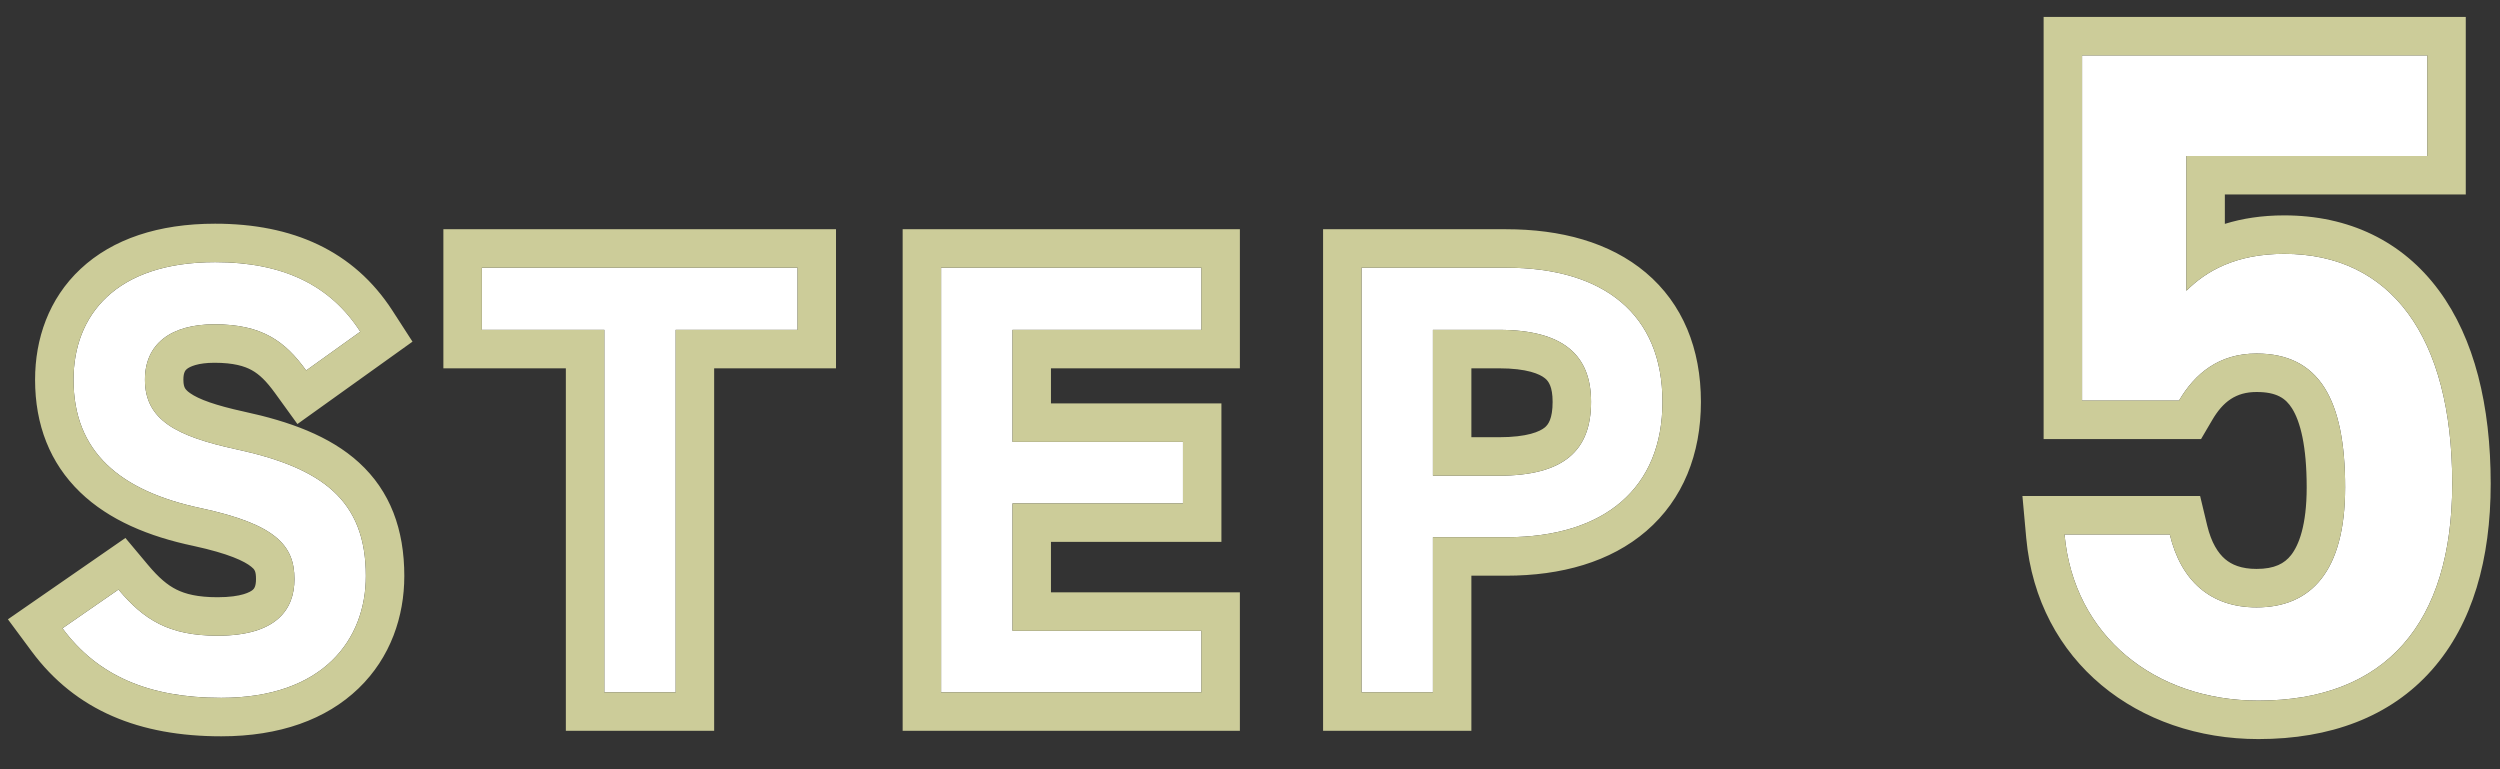
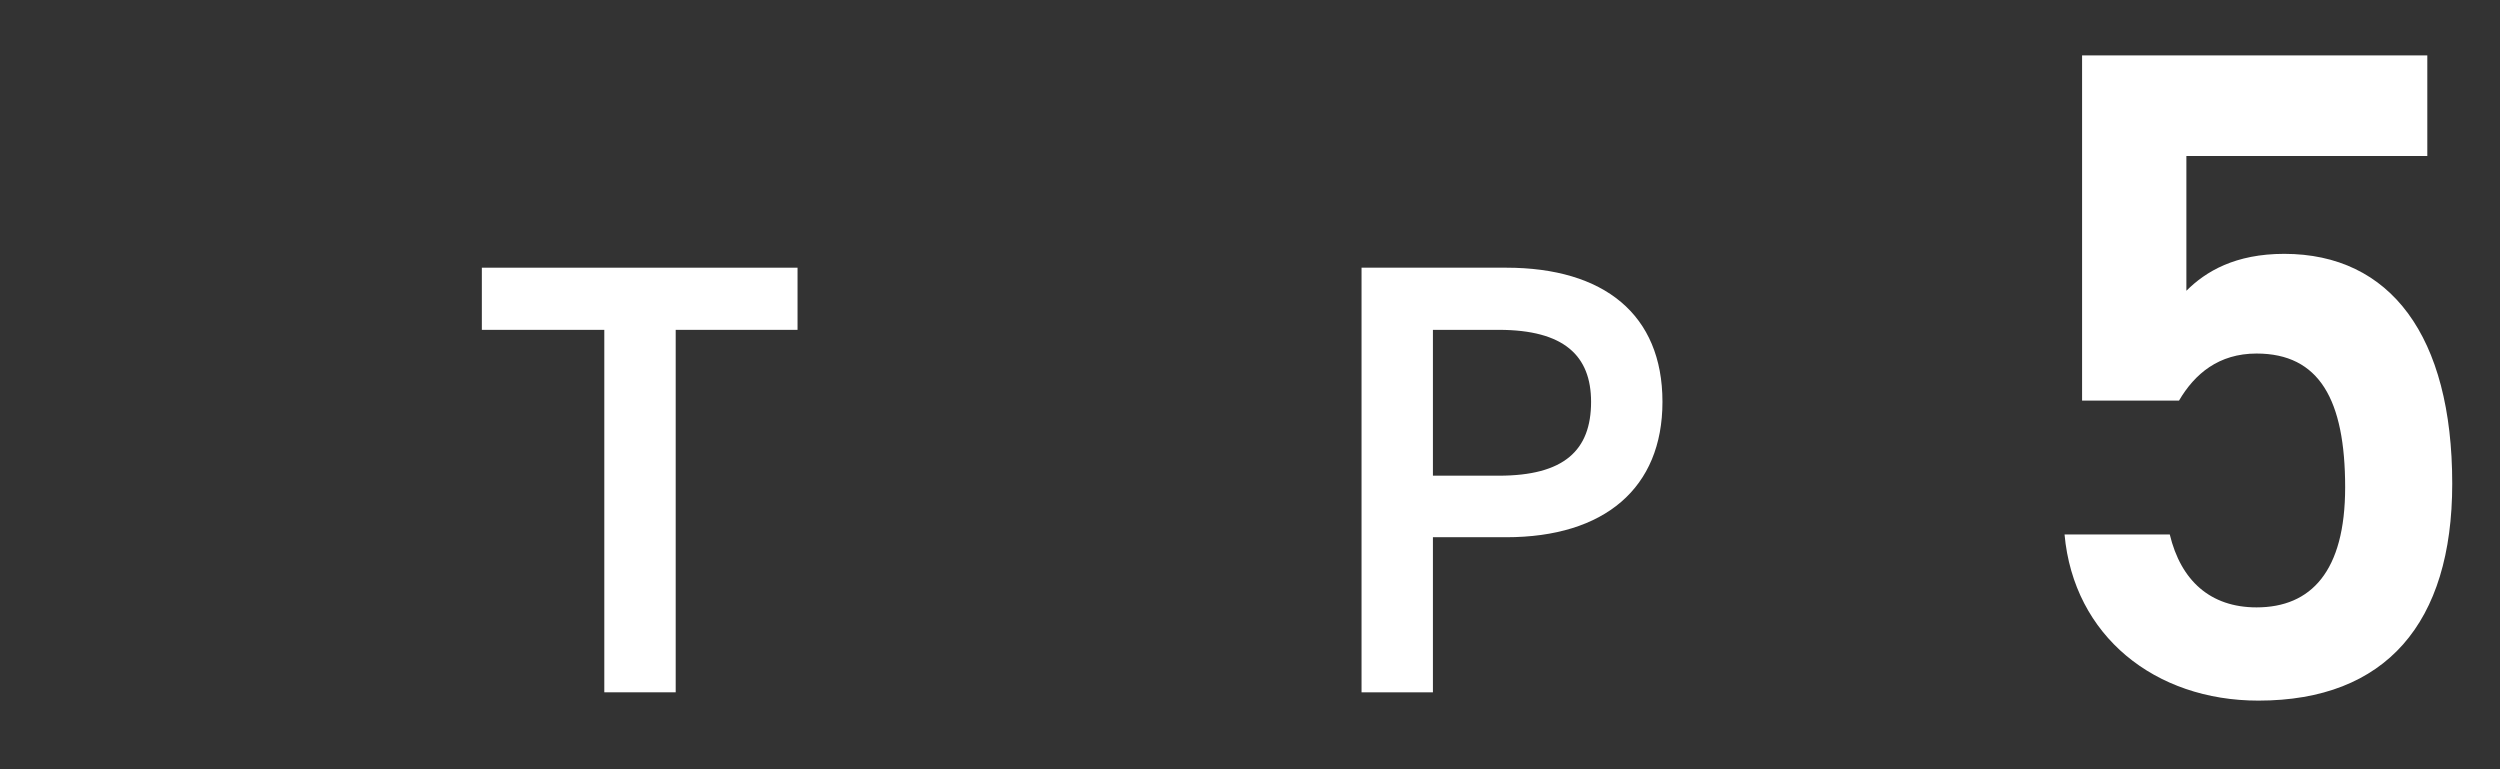
<svg xmlns="http://www.w3.org/2000/svg" width="65" height="20" viewBox="0 0 65 20" fill="none">
  <rect x="0" y="0" width="65" height="20" fill="#333333" stroke="none" />
-   <path d="M9.368 8.624C8.584 7.408 7.352 6.816 5.592 6.816C3 6.816 1.912 8.208 1.912 9.872C1.912 11.744 3.112 12.768 5.24 13.216C7.16 13.632 7.656 14.176 7.656 15.056C7.656 15.856 7.176 16.528 5.656 16.528C4.392 16.528 3.736 16.112 3.08 15.328L1.624 16.336C2.536 17.568 3.864 18.144 5.752 18.144C8.408 18.144 9.512 16.624 9.512 14.976C9.512 12.992 8.36 12.16 6.136 11.68C4.6 11.344 3.768 10.928 3.768 9.872C3.768 8.944 4.44 8.432 5.576 8.432C6.824 8.432 7.416 8.88 7.96 9.632L9.368 8.624Z" fill="white" />
  <path d="M12.528 6.96V8.576H15.712V18H17.568V8.576H20.736V6.96H12.528Z" fill="white" />
-   <path d="M24.469 6.96V18H31.237V16.4H26.325V13.088H30.757V11.488H26.325V8.576H31.237V6.96H24.469Z" fill="white" />
  <path d="M39.16 13.968C41.72 13.968 43.224 12.688 43.224 10.448C43.224 8.176 41.704 6.96 39.16 6.96H35.4V18H37.256V13.968H39.16ZM37.256 12.368V8.576H38.968C40.664 8.576 41.368 9.248 41.368 10.448C41.368 11.712 40.664 12.368 38.968 12.368H37.256Z" fill="white" />
  <path d="M58.67 9.192C60.302 9.192 60.974 10.392 60.974 12.672C60.974 14.856 60.086 15.792 58.67 15.792C57.47 15.792 56.702 15.096 56.414 13.896H53.678C53.918 16.536 56.03 18.216 58.718 18.216C62.03 18.216 63.758 16.2 63.758 12.576C63.758 8.736 62.15 6.6 59.39 6.6C58.118 6.6 57.35 7.056 56.846 7.56V4.056H63.11V1.44H54.134V10.416H56.654C57.062 9.72 57.686 9.192 58.67 9.192Z" fill="white" />
-   <path fill-rule="evenodd" clip-rule="evenodd" d="M10.725 8.883L7.733 11.025L7.15 10.219C6.921 9.903 6.74 9.732 6.547 9.625C6.36 9.521 6.077 9.432 5.576 9.432C5.141 9.432 4.938 9.533 4.864 9.59C4.826 9.62 4.768 9.674 4.768 9.872C4.768 10.001 4.792 10.059 4.806 10.085C4.82 10.112 4.852 10.16 4.947 10.225C5.171 10.381 5.591 10.537 6.348 10.703C7.511 10.954 8.567 11.328 9.332 12.025C10.149 12.771 10.512 13.768 10.512 14.976C10.512 16.023 10.158 17.093 9.322 17.898C8.484 18.706 7.271 19.144 5.752 19.144C3.633 19.144 1.967 18.48 0.82 16.931L0.206 16.102L3.261 13.987L3.847 14.687C4.127 15.021 4.351 15.21 4.587 15.328C4.819 15.444 5.137 15.528 5.656 15.528C6.289 15.528 6.514 15.386 6.572 15.336C6.604 15.308 6.656 15.252 6.656 15.056C6.656 14.85 6.62 14.806 6.534 14.736C6.363 14.595 5.956 14.395 5.031 14.194C3.872 13.95 2.837 13.525 2.084 12.798C1.299 12.041 0.912 11.046 0.912 9.872C0.912 8.82 1.261 7.77 2.098 6.989C2.93 6.213 4.122 5.816 5.592 5.816C7.609 5.816 9.199 6.518 10.208 8.083L10.725 8.883ZM5.24 13.216C7.16 13.632 7.656 14.176 7.656 15.056C7.656 15.856 7.176 16.528 5.656 16.528C4.392 16.528 3.736 16.112 3.08 15.328L1.624 16.336C1.831 16.617 2.06 16.863 2.312 17.076C3.169 17.801 4.293 18.144 5.752 18.144C8.408 18.144 9.512 16.624 9.512 14.976C9.512 12.992 8.36 12.16 6.136 11.68C4.6 11.344 3.768 10.928 3.768 9.872C3.768 8.944 4.44 8.432 5.576 8.432C6.824 8.432 7.416 8.88 7.96 9.632L9.368 8.624C9.292 8.507 9.212 8.395 9.128 8.29C9.003 8.132 8.868 7.987 8.724 7.856C7.961 7.158 6.929 6.816 5.592 6.816C3 6.816 1.912 8.208 1.912 9.872C1.912 11.744 3.112 12.768 5.24 13.216ZM11.528 5.96H21.736V9.576H18.568V19H14.712V9.576H11.528V5.96ZM20.736 6.96V8.576H17.568V18H15.712V8.576H12.528V6.96H20.736ZM23.469 5.96H32.237V9.576H27.325V10.488H31.757V14.088H27.325V15.4H32.237V19H23.469V5.96ZM24.469 18V6.96H31.237V8.576H26.325V11.488H30.757V13.088H26.325V16.4H31.237V18H24.469ZM34.4 5.96H39.16C40.577 5.96 41.853 6.298 42.791 7.088C43.755 7.9 44.224 9.075 44.224 10.448C44.224 11.806 43.759 12.983 42.805 13.806C41.872 14.61 40.595 14.968 39.16 14.968H38.256V19H34.4V5.96ZM35.4 6.96H39.16C41.704 6.96 43.224 8.176 43.224 10.448C43.224 12.688 41.72 13.968 39.16 13.968H37.256V18H35.4V6.96ZM38.256 9.576V11.368H38.968C39.719 11.368 40.039 11.218 40.166 11.113C40.251 11.042 40.368 10.894 40.368 10.448C40.368 10.05 40.26 9.909 40.17 9.836C40.04 9.729 39.713 9.576 38.968 9.576H38.256ZM57.203 12.896L57.387 13.663C57.495 14.113 57.671 14.381 57.851 14.535C58.022 14.682 58.273 14.792 58.67 14.792C59.141 14.792 59.397 14.65 59.567 14.433C59.771 14.174 59.974 13.653 59.974 12.672C59.974 11.593 59.808 10.957 59.59 10.614C59.428 10.359 59.197 10.192 58.67 10.192C58.136 10.192 57.799 10.44 57.517 10.922L57.227 11.416H53.134V0.44H64.11V5.056H57.846V5.821C58.291 5.682 58.802 5.6 59.39 5.6C61.061 5.6 62.463 6.264 63.414 7.555C64.334 8.804 64.758 10.537 64.758 12.576C64.758 14.532 64.293 16.215 63.229 17.418C62.148 18.642 60.583 19.216 58.718 19.216C55.591 19.216 52.976 17.216 52.682 13.987L52.583 12.896H57.203ZM57.846 6.885C57.424 7.062 57.101 7.305 56.846 7.56V4.056H63.11V1.44H54.134V10.416H56.654C57.062 9.72 57.686 9.192 58.67 9.192C60.302 9.192 60.974 10.392 60.974 12.672C60.974 14.856 60.086 15.792 58.67 15.792C57.47 15.792 56.702 15.096 56.414 13.896H53.678C53.71 14.247 53.775 14.581 53.87 14.896C54.49 16.953 56.387 18.216 58.718 18.216C62.03 18.216 63.758 16.2 63.758 12.576C63.758 8.736 62.15 6.6 59.39 6.6C58.762 6.6 58.257 6.712 57.846 6.885ZM37.256 12.368H38.968C40.664 12.368 41.368 11.712 41.368 10.448C41.368 9.248 40.664 8.576 38.968 8.576H37.256V12.368Z" fill="#CCCC99" />
</svg>